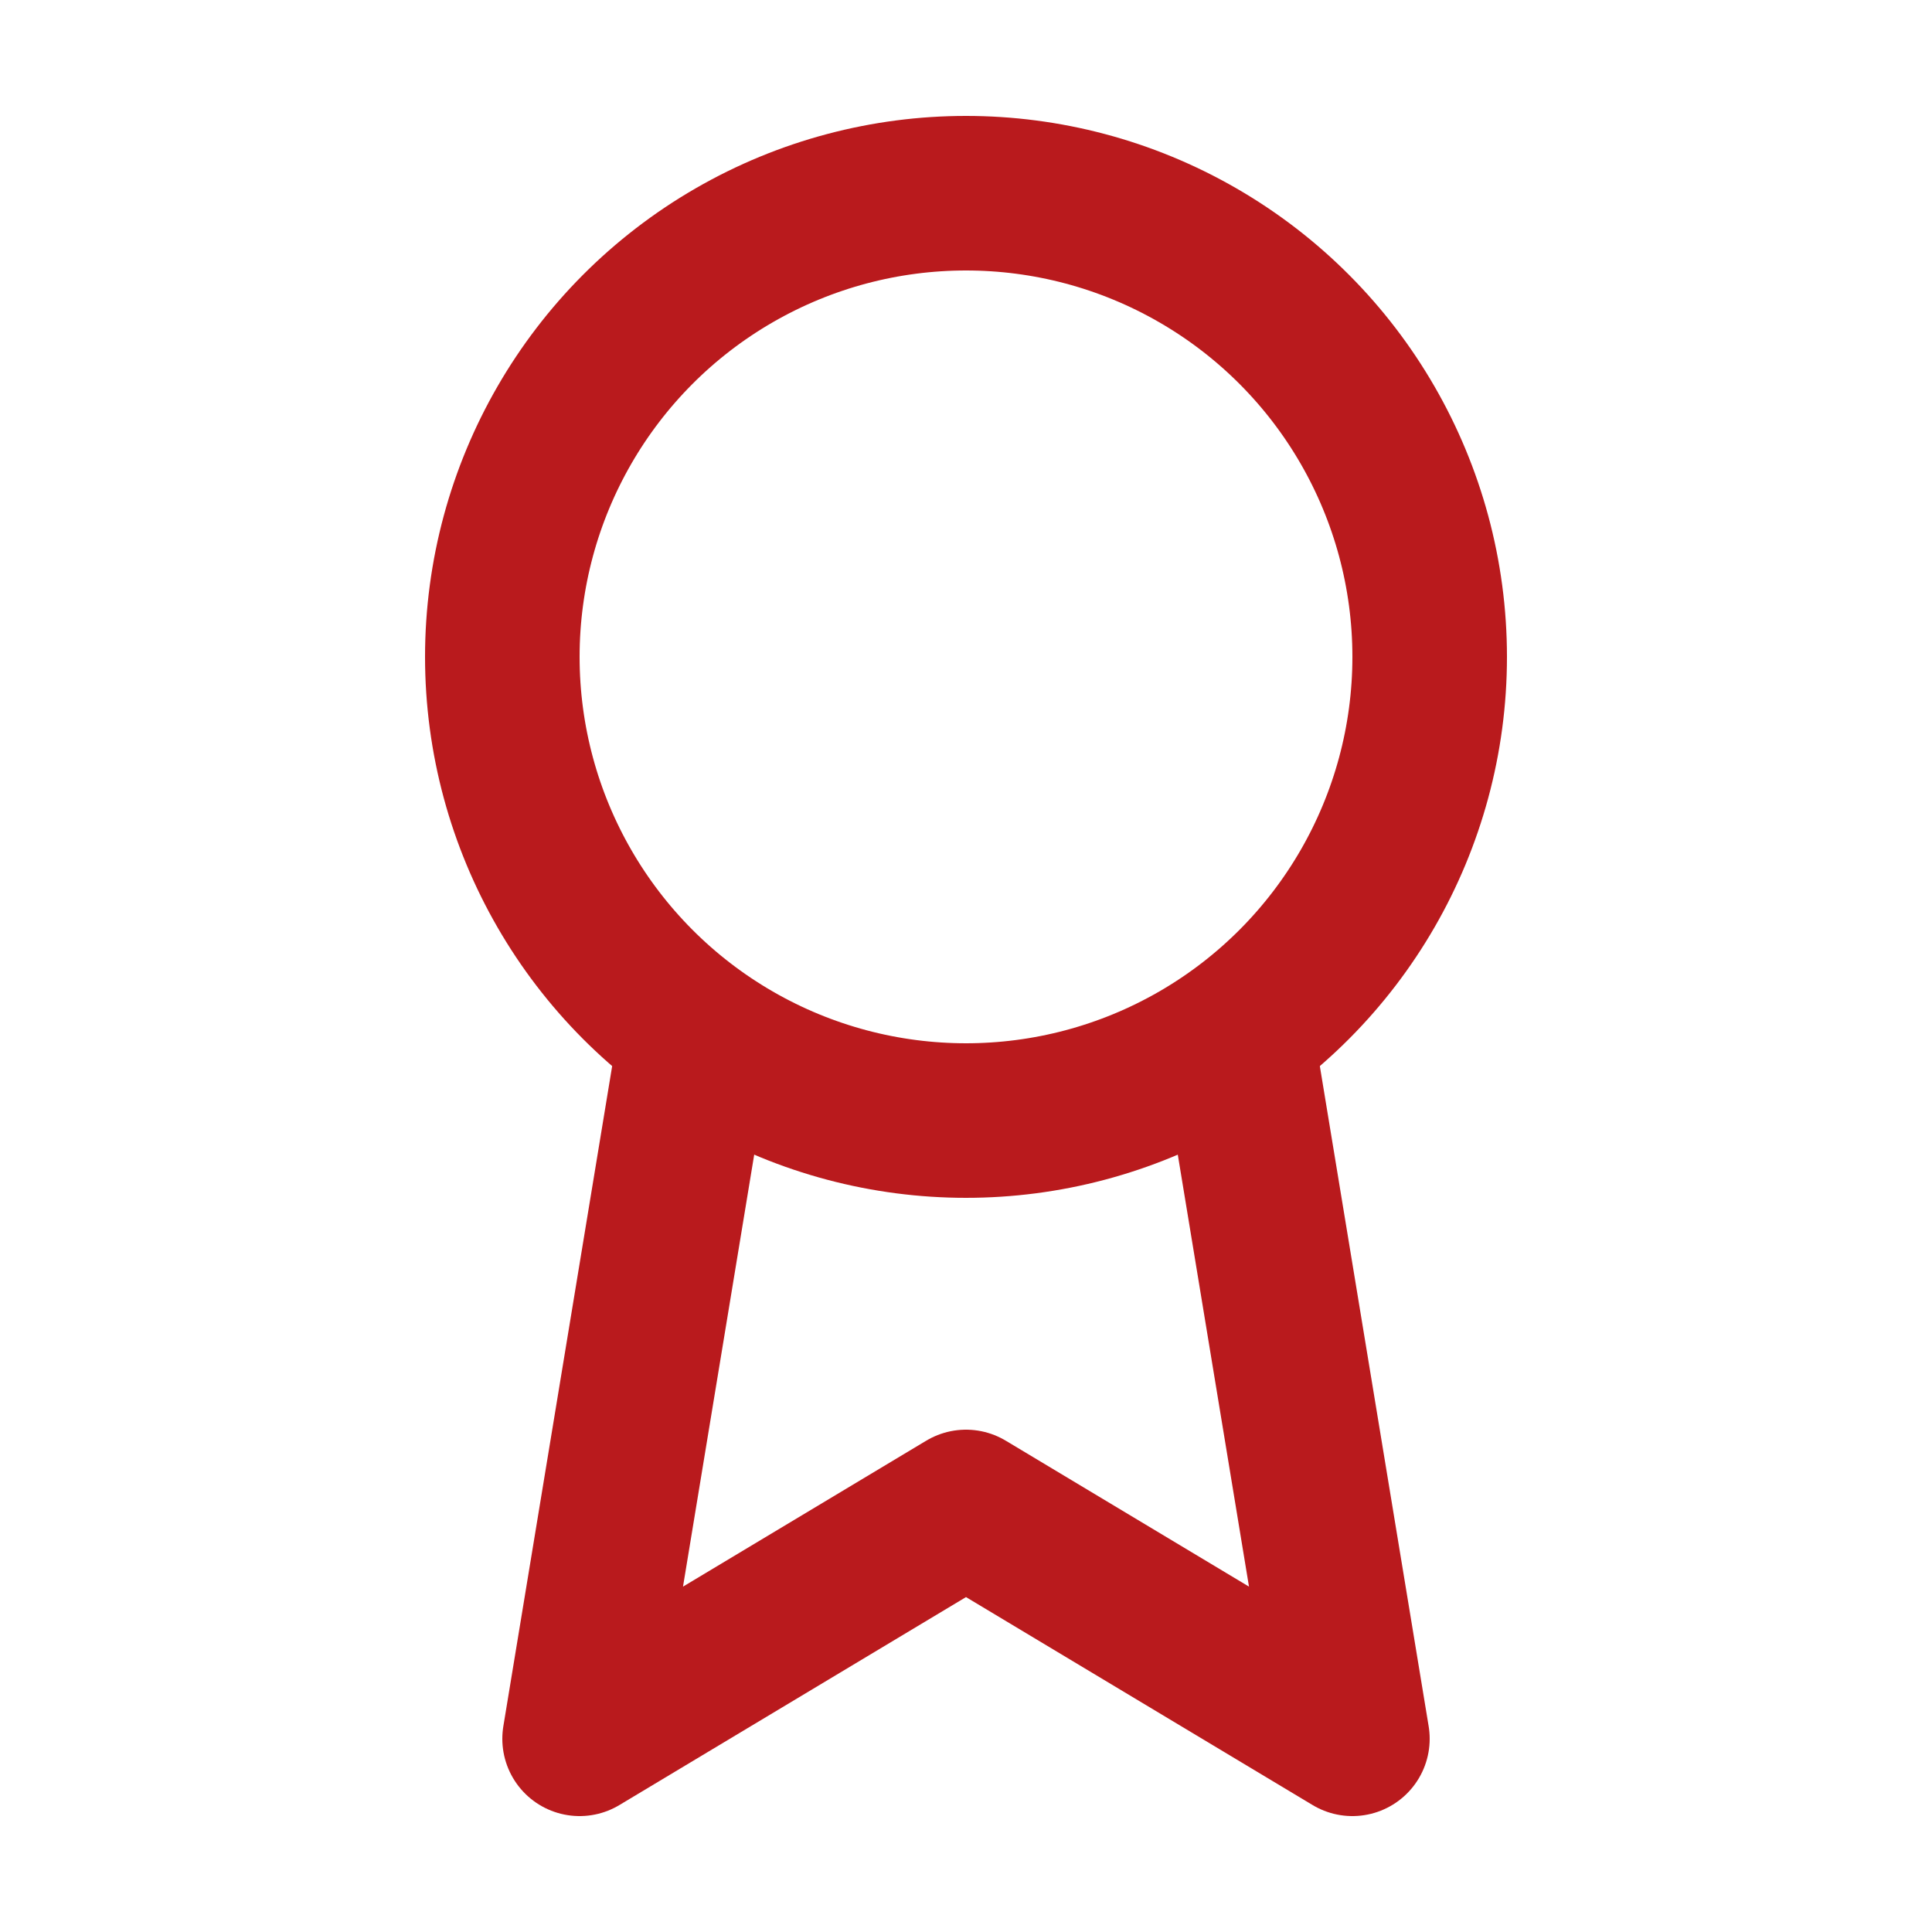
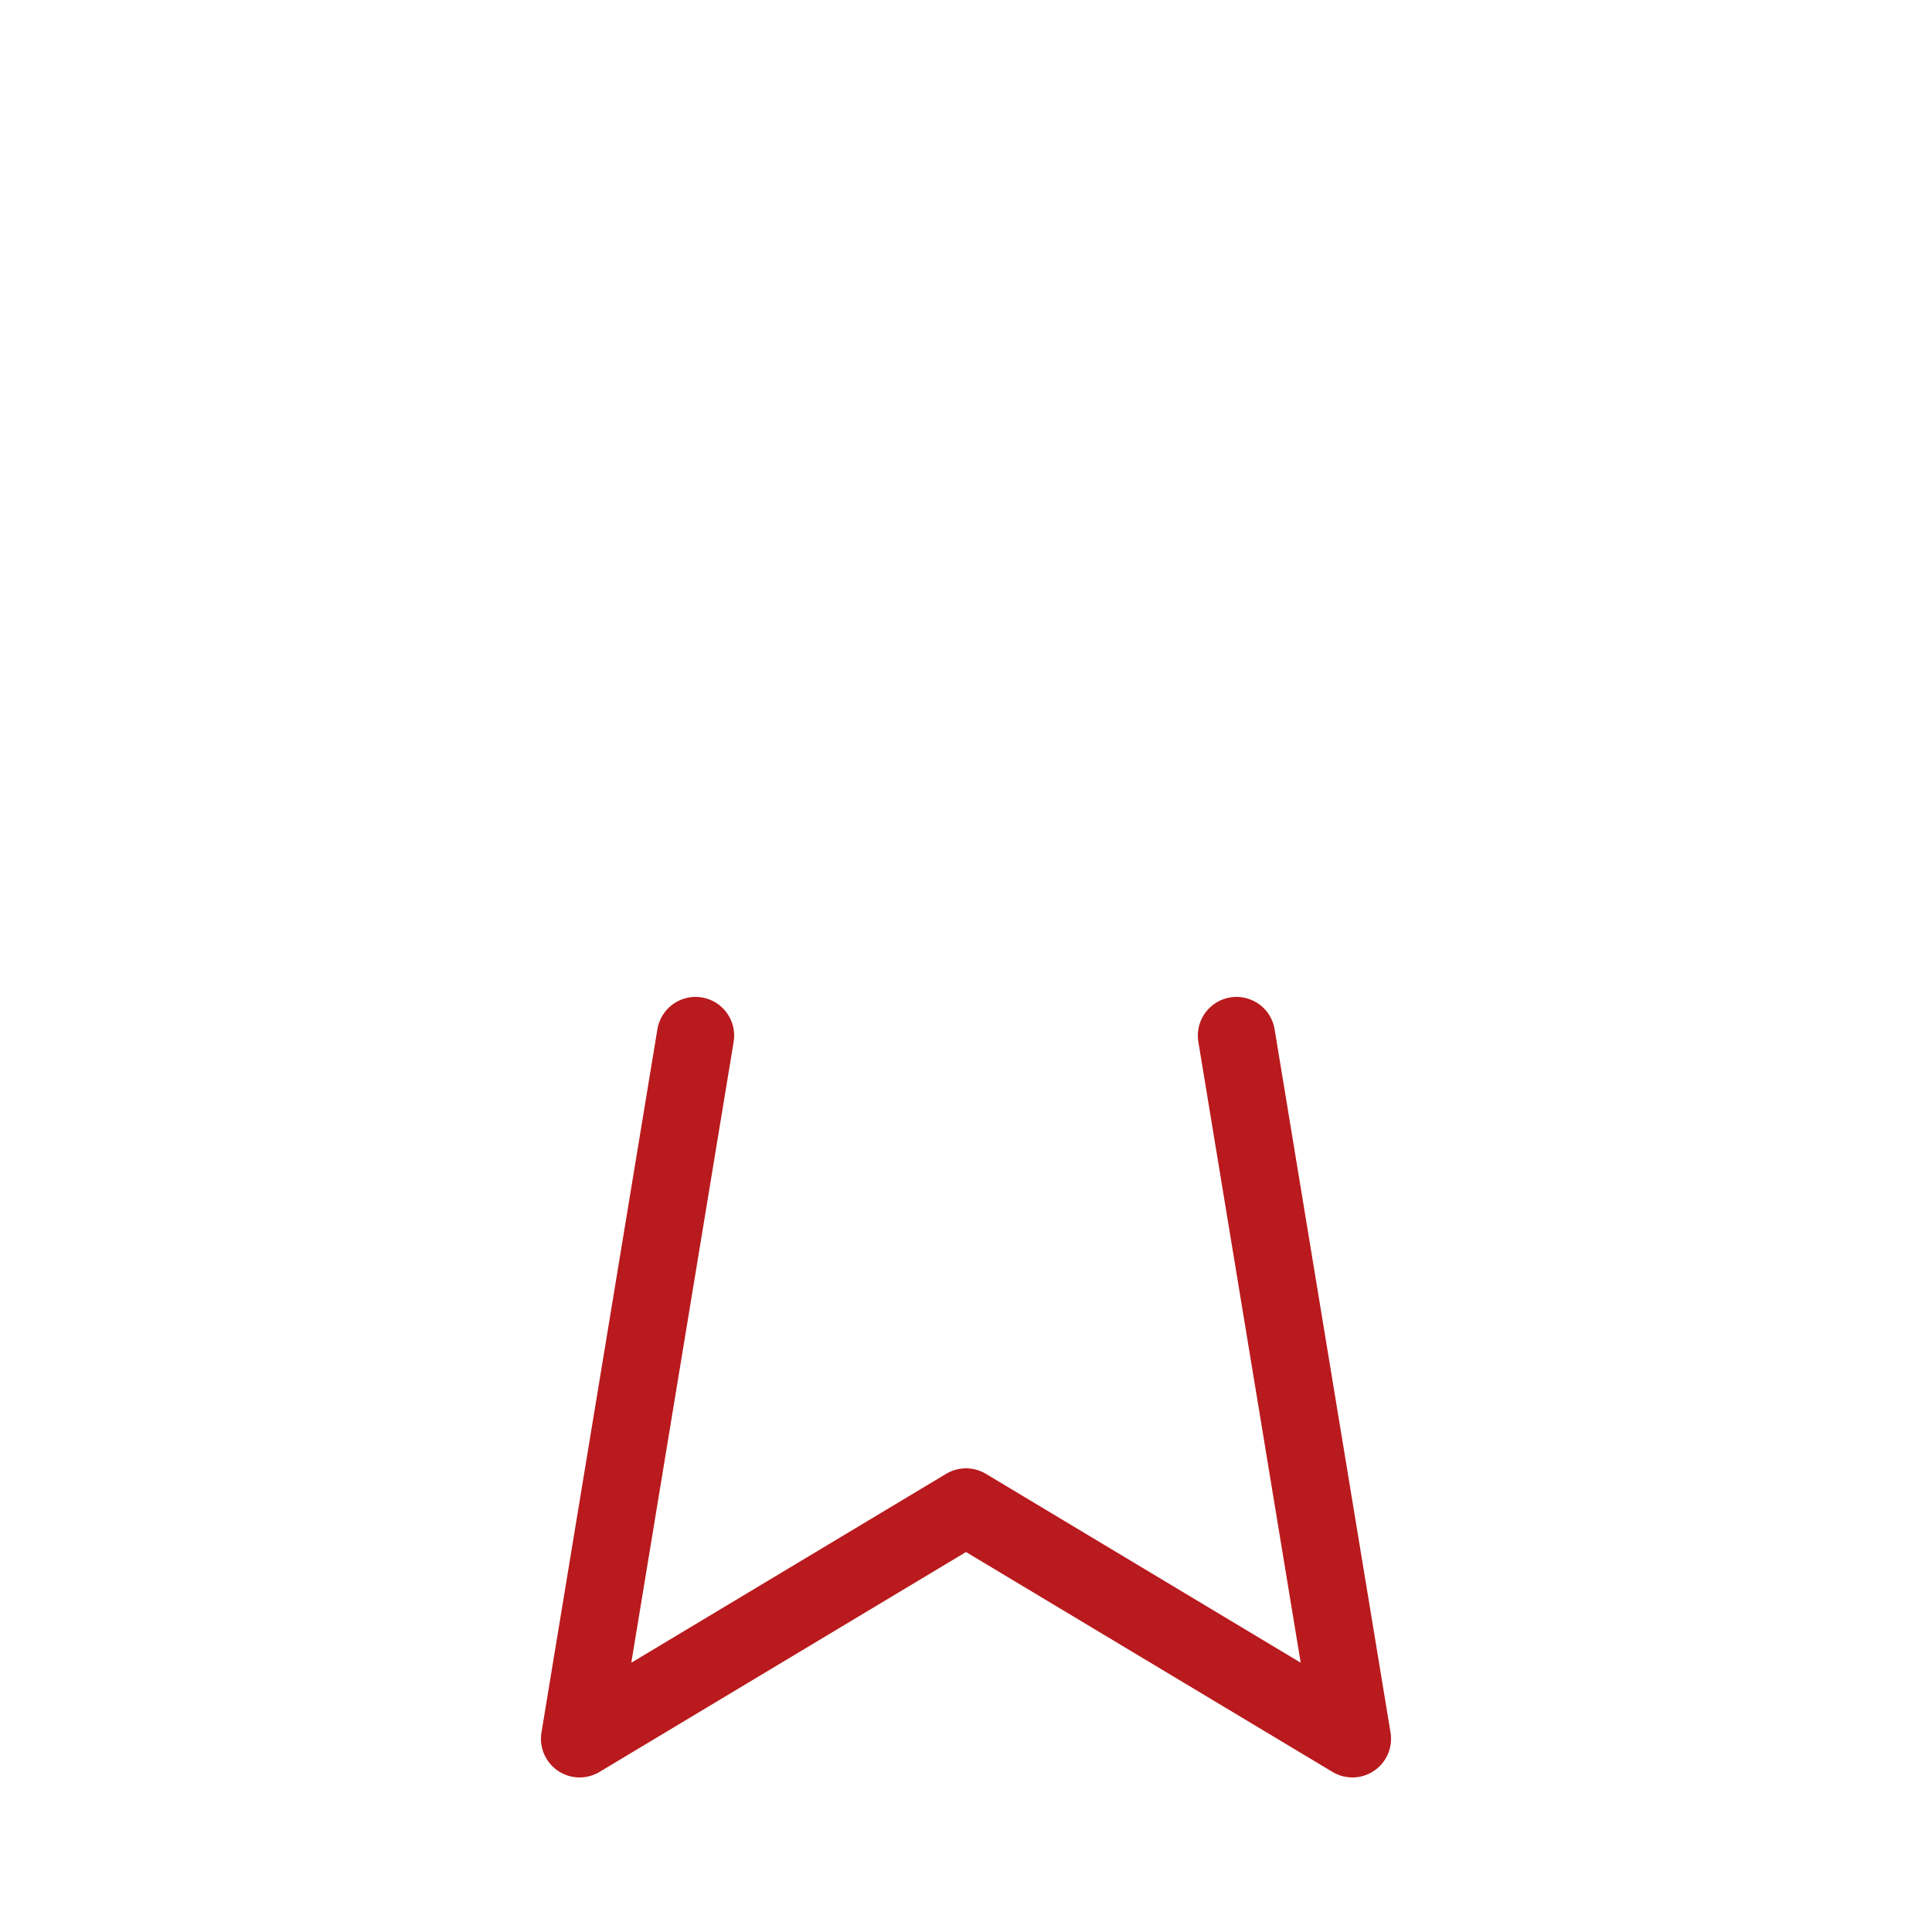
<svg xmlns="http://www.w3.org/2000/svg" xmlns:ns1="http://www.inkscape.org/namespaces/inkscape" xmlns:ns2="http://sodipodi.sourceforge.net/DTD/sodipodi-0.dtd" version="1.1" viewBox="0 0 50 50">
  <defs>
    <style>
      .st0 {
        stroke-width: 4px;
      }

      .st0, .st1 {
        fill: none;
        stroke: #b91a1d;
        stroke-linecap: round;
        stroke-linejoin: round;
      }

      .st2 {
        display: none;
      }

      .st1 {
        stroke-width: 2px;
      }
    </style>
  </defs>
  <g id="screenshot-5ac78c49-dd6f-807b-8005-155e1b27405c" ns1:version="1.4 (1:1.4+202410161351+e7c3feb100)" ns2:docname="icone-dentetores-azul.svg">
    <ns2:namedview id="namedview7" bordercolor="#666666" borderopacity="1.0" ns1:current-layer="screenshot-5ac78c49-dd6f-807b-8005-155e1b27405c" ns1:cx="35.955143" ns1:cy="26.189548" ns1:deskcolor="#d1d1d1" ns1:pagecheckerboard="0" ns1:pageopacity="0.0" ns1:showpageshadow="2" ns1:window-height="1022" ns1:window-maximized="1" ns1:window-width="1920" ns1:window-x="0" ns1:window-y="0" ns1:zoom="12.390439" pagecolor="#ffffff" />
    <g id="g6">
      <g id="shape-5ac78c49-dd6f-807b-8005-155e1b27405f" class="st2">
        <g id="fills-5ac78c49-dd6f-807b-8005-155e1b27405f">
          <rect id="rect2" class="st1" x="1" y="1" width="48" height="48" />
        </g>
        <g id="strokes-5ac78c49-dd6f-807b-8005-155e1b27405f">
          <g id="g3">
            <rect id="rect3" class="st0" x="1" y="1" width="48" height="48" />
          </g>
        </g>
      </g>
      <g id="shape-5ac78c49-dd6f-807b-8005-155e1b274060">
        <g id="fills-5ac78c49-dd6f-807b-8005-155e1b274060">
-           <circle id="ellipse3" class="st1" cx="25" cy="17" r="12" />
-         </g>
+           </g>
        <g id="strokes-5ac78c49-dd6f-807b-8005-155e1b274060">
          <g id="g4">
-             <circle id="ellipse4" class="st0" cx="25" cy="17" r="12" />
-           </g>
+             </g>
        </g>
      </g>
      <g id="shape-5ac78c49-dd6f-807b-8005-155e1b274061">
        <g id="fills-5ac78c49-dd6f-807b-8005-155e1b274061">
          <path id="path4" class="st1" d="M32,26.8l3,18.2-10-6-10,6,3-18.2" />
        </g>
        <g id="strokes-5ac78c49-dd6f-807b-8005-155e1b274061">
          <g id="g5">
-             <path id="path5" class="st0" d="M32,26.8l3,18.2-10-6-10,6,3-18.2" />
-           </g>
+             </g>
        </g>
      </g>
    </g>
  </g>
</svg>